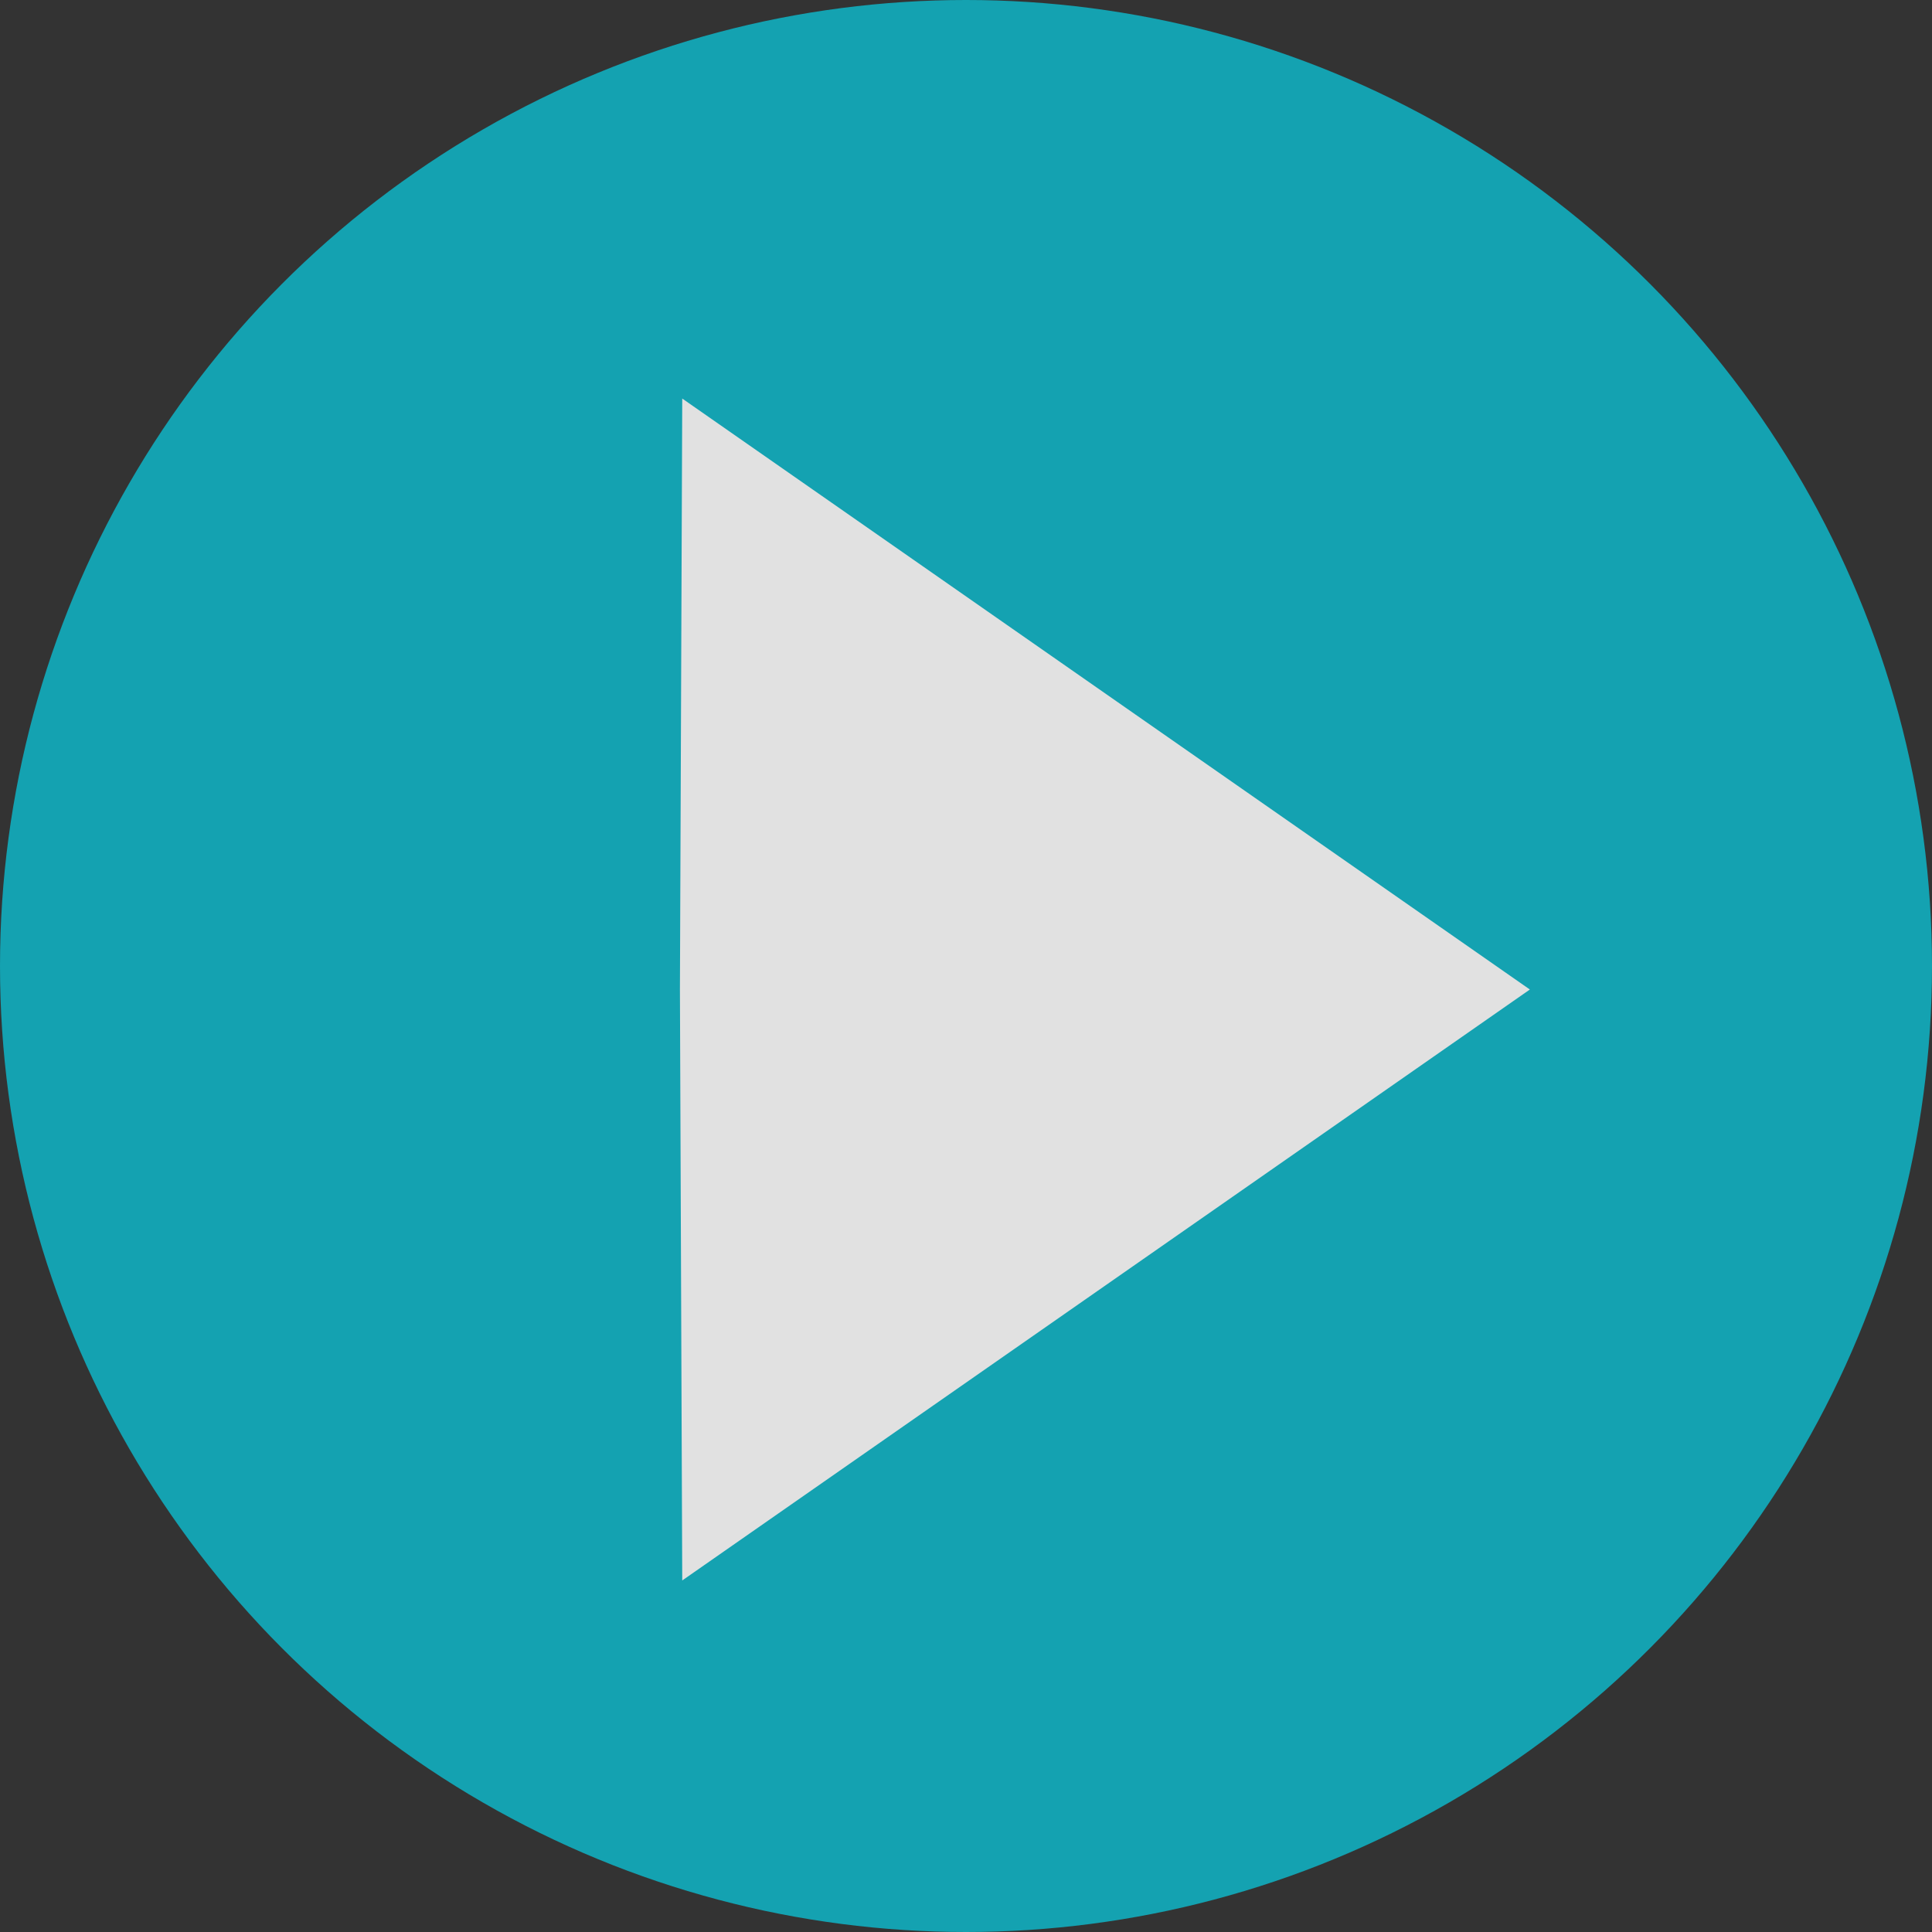
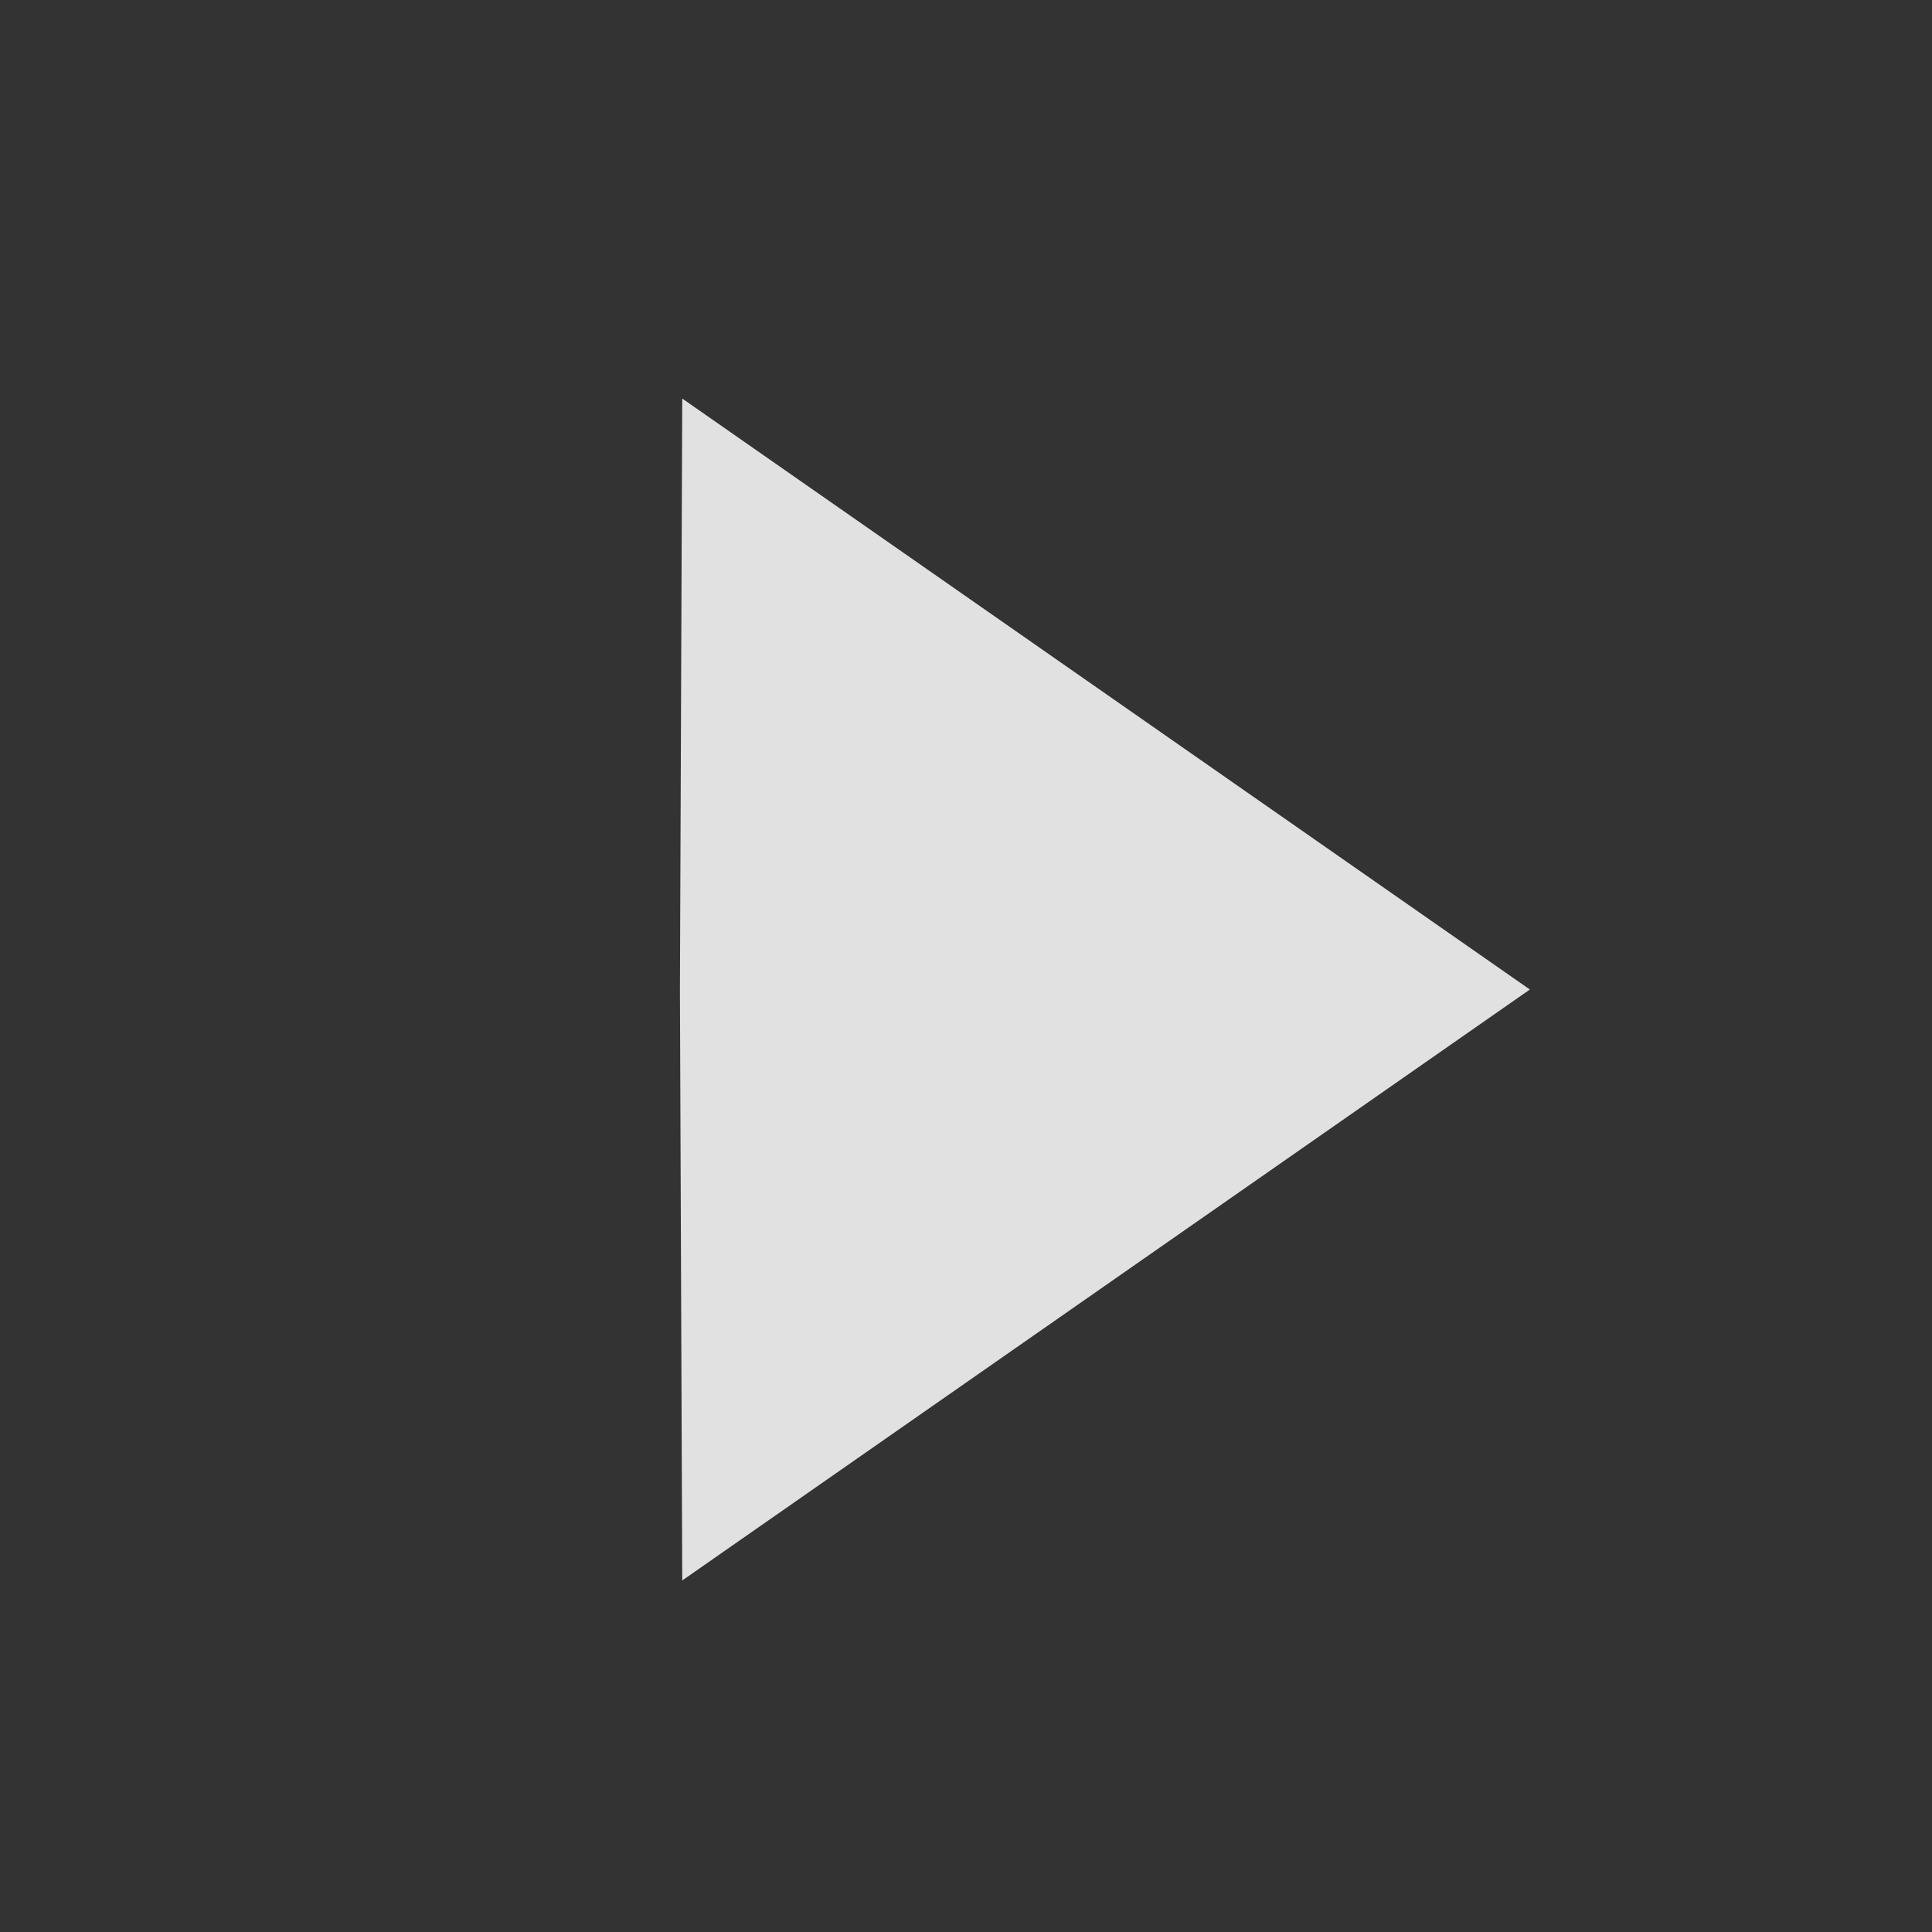
<svg xmlns="http://www.w3.org/2000/svg" width="70" height="70" fill="none">
  <rect width="100%" height="100%" fill="#333333" stroke="none" />
  <g opacity=".85">
-     <circle cx="35" cy="35" r="35" fill="#0EB5C7" />
-     <path d="M24.719 14.44L55.43 35.852 24.719 57.263l-.084-21.411.084-21.411z" fill="#fff" />
+     <path d="M24.719 14.44L55.43 35.852 24.719 57.263l-.084-21.411.084-21.411" fill="#fff" />
  </g>
</svg>